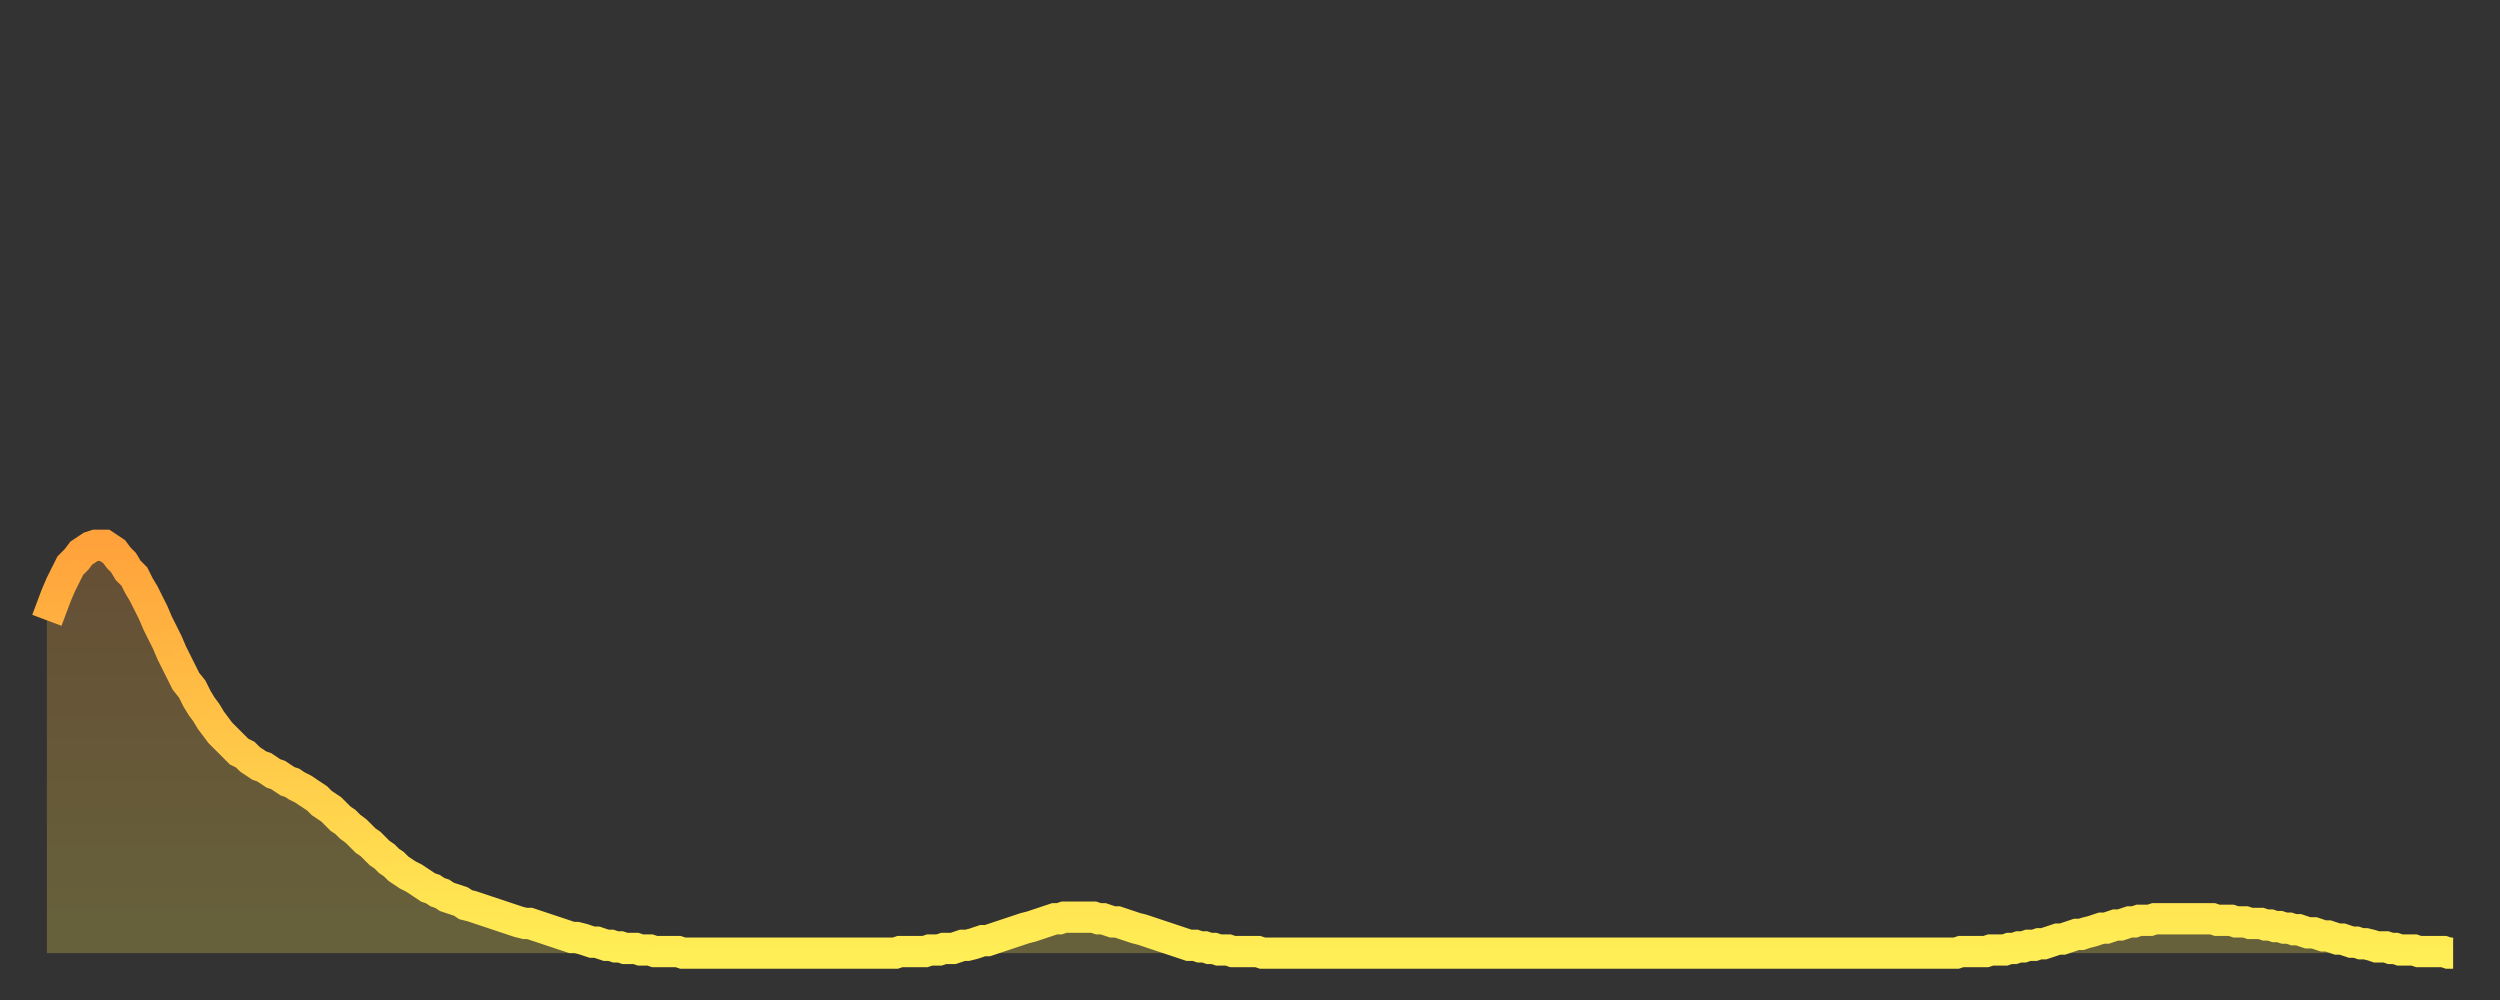
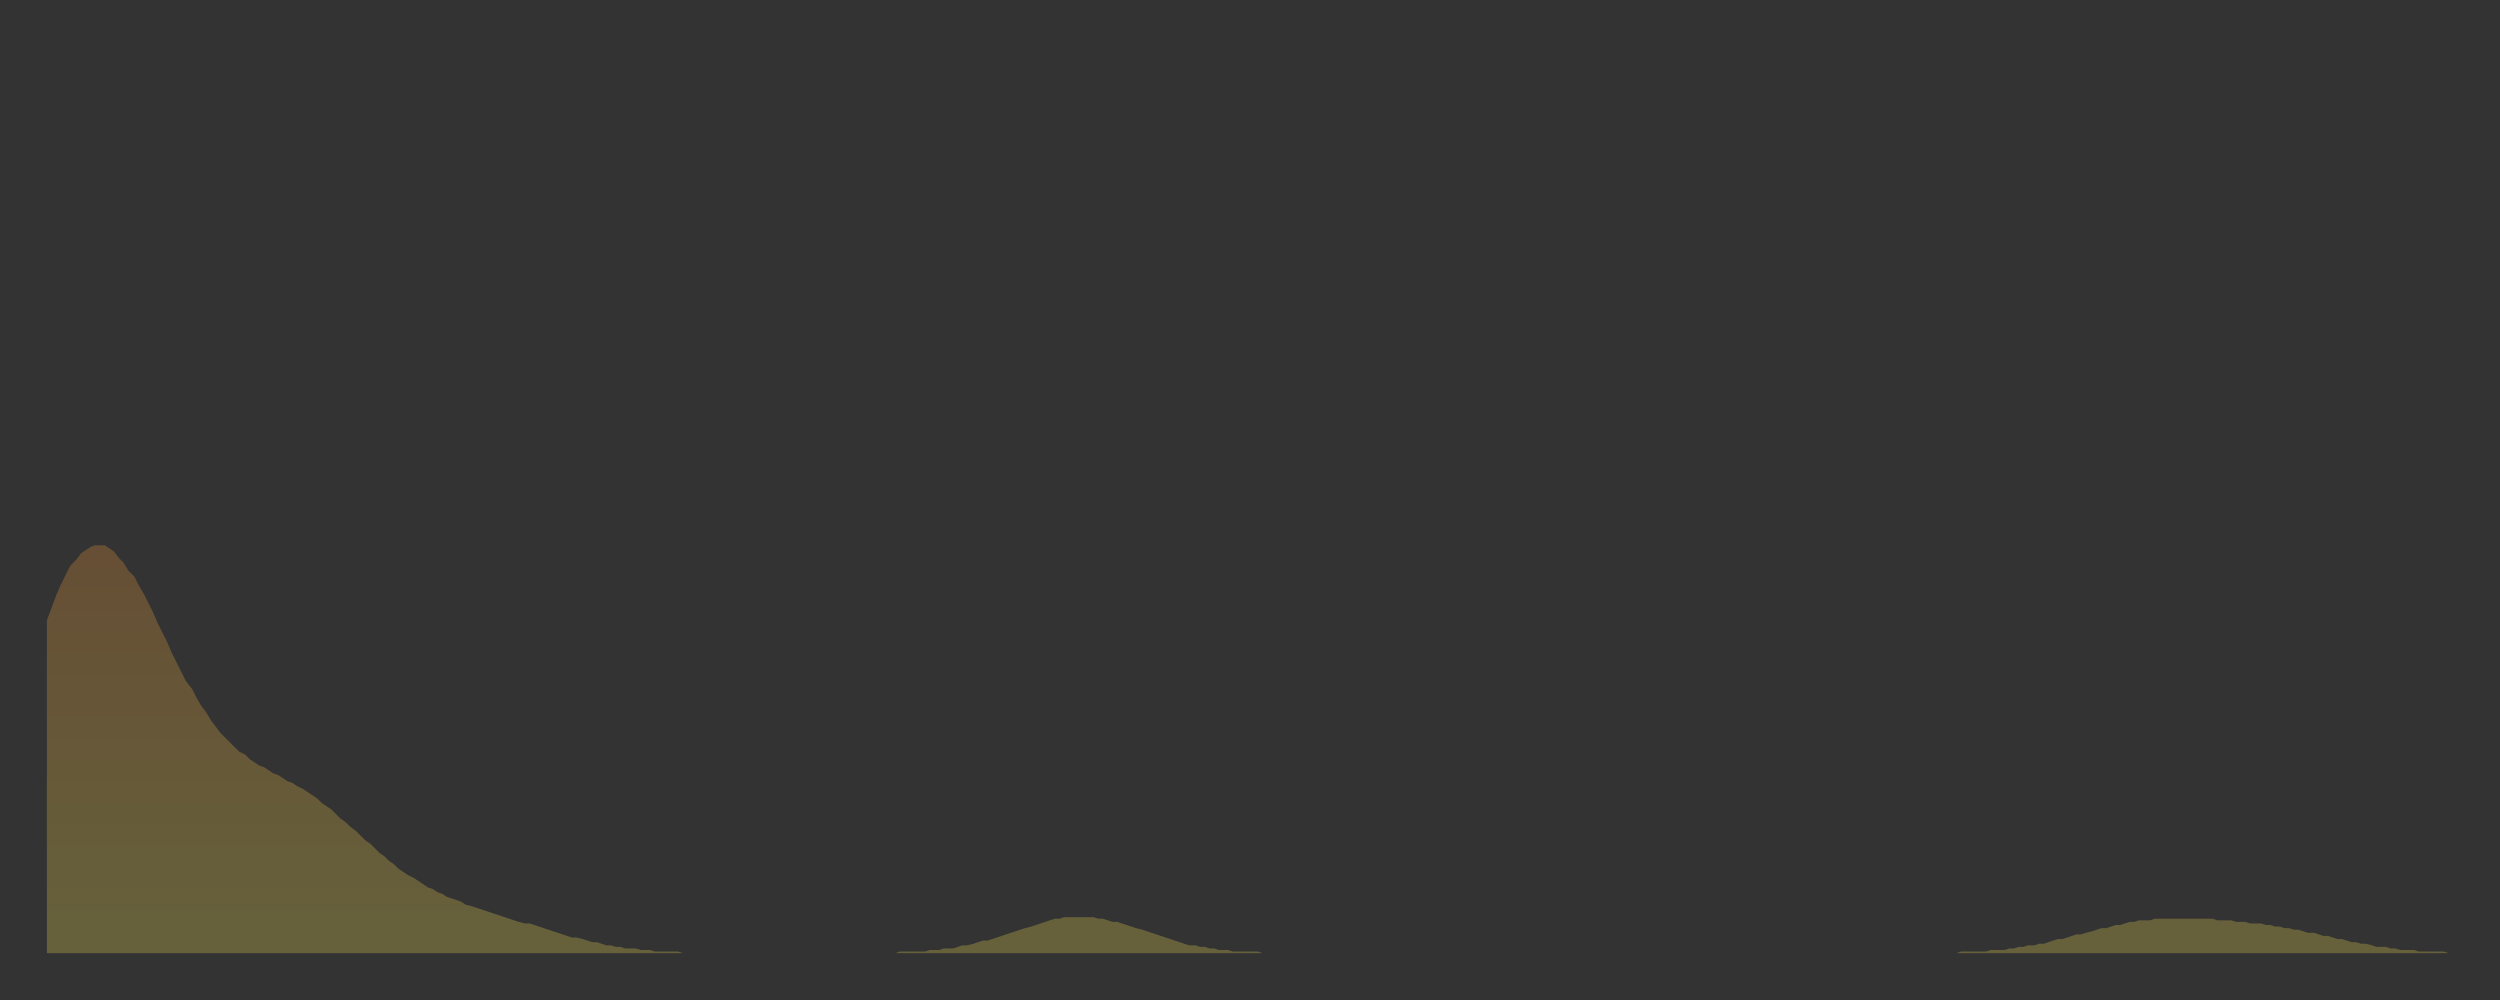
<svg xmlns="http://www.w3.org/2000/svg" baseProfile="full" height="64" version="1.1" width="160">
  <rect width="100%" height="100%" fill="#333333" stroke="none" />
  <defs>
    <linearGradient id="id6490284" x1="0" x2="0" y1="0" y2="1">
      <stop offset="0%" stop-color="#ffa23b" />
      <stop offset="50%" stop-color="#ffc848" />
      <stop offset="100%" stop-color="#ffee55" />
    </linearGradient>
  </defs>
  <g transform="translate(3,3)">
    <g>
-       <path d="M 0.0 36.7 0.3 35.9 0.6 35.1 0.9 34.4 1.2 33.8 1.5 33.2 1.9 32.8 2.2 32.4 2.5 32.2 2.8 32.0 3.1 31.9 3.4 31.9 3.7 31.9 4.0 32.1 4.3 32.3 4.6 32.7 4.9 33.0 5.2 33.5 5.6 33.9 5.9 34.5 6.2 35.0 6.5 35.6 6.8 36.2 7.1 36.9 7.4 37.5 7.7 38.1 8.0 38.8 8.3 39.4 8.6 40.0 8.9 40.6 9.3 41.1 9.6 41.7 9.9 42.2 10.2 42.6 10.5 43.1 10.8 43.5 11.1 43.9 11.4 44.2 11.7 44.5 12.0 44.8 12.3 45.1 12.7 45.3 13.0 45.6 13.3 45.8 13.6 46.0 13.9 46.1 14.2 46.3 14.5 46.5 14.8 46.6 15.1 46.8 15.4 47.0 15.7 47.1 16.0 47.3 16.4 47.5 16.7 47.7 17.0 47.9 17.3 48.1 17.6 48.4 17.9 48.6 18.2 48.8 18.5 49.1 18.8 49.4 19.1 49.6 19.4 49.9 19.8 50.2 20.1 50.5 20.4 50.8 20.7 51.0 21.0 51.3 21.3 51.6 21.6 51.8 21.9 52.1 22.2 52.3 22.5 52.6 22.8 52.8 23.1 53.0 23.5 53.2 23.8 53.4 24.1 53.6 24.4 53.8 24.7 53.9 25.0 54.1 25.3 54.2 25.6 54.4 25.9 54.5 26.2 54.6 26.5 54.7 26.8 54.9 27.2 55.0 27.5 55.1 27.8 55.2 28.1 55.3 28.4 55.4 28.7 55.5 29.0 55.6 29.3 55.7 29.6 55.8 29.9 55.9 30.2 56.0 30.6 56.1 30.9 56.1 31.2 56.2 31.5 56.3 31.8 56.4 32.1 56.5 32.4 56.6 32.7 56.7 33.0 56.8 33.3 56.9 33.6 57.0 33.9 57.0 34.3 57.1 34.6 57.2 34.9 57.3 35.2 57.3 35.5 57.4 35.8 57.5 36.1 57.5 36.4 57.6 36.7 57.6 37.0 57.7 37.3 57.7 37.7 57.7 38.0 57.8 38.3 57.8 38.6 57.8 38.9 57.9 39.2 57.9 39.5 57.9 39.8 57.9 40.1 57.9 40.4 57.9 40.7 58.0 41.0 58.0 41.4 58.0 41.7 58.0 42.0 58.0 42.3 58.0 42.6 58.0 42.9 58.0 43.2 58.0 43.5 58.0 43.8 58.0 44.1 58.0 44.4 58.0 44.7 58.0 45.1 58.0 45.4 58.0 45.7 58.0 46.0 58.0 46.3 58.0 46.6 58.0 46.9 58.0 47.2 58.0 47.5 58.0 47.8 58.0 48.1 58.0 48.5 58.0 48.8 58.0 49.1 58.0 49.4 58.0 49.7 58.0 50.0 58.0 50.3 58.0 50.6 58.0 50.9 58.0 51.2 58.0 51.5 58.0 51.8 58.0 52.2 58.0 52.5 58.0 52.8 58.0 53.1 58.0 53.4 58.0 53.7 58.0 54.0 58.0 54.3 58.0 54.6 57.9 54.9 57.9 55.2 57.9 55.6 57.9 55.9 57.9 56.2 57.9 56.5 57.8 56.8 57.8 57.1 57.8 57.4 57.7 57.7 57.7 58.0 57.7 58.3 57.6 58.6 57.5 58.9 57.5 59.3 57.4 59.6 57.3 59.9 57.2 60.2 57.2 60.5 57.1 60.8 57.0 61.1 56.9 61.4 56.8 61.7 56.7 62.0 56.6 62.3 56.5 62.6 56.4 63.0 56.3 63.3 56.2 63.6 56.1 63.9 56.0 64.2 55.9 64.5 55.8 64.8 55.8 65.1 55.7 65.4 55.7 65.7 55.7 66.0 55.7 66.4 55.7 66.7 55.7 67.0 55.7 67.3 55.8 67.6 55.8 67.9 55.9 68.2 56.0 68.5 56.0 68.8 56.1 69.1 56.2 69.4 56.3 69.7 56.4 70.1 56.5 70.4 56.6 70.7 56.7 71.0 56.8 71.3 56.9 71.6 57.0 71.9 57.1 72.2 57.2 72.5 57.3 72.8 57.4 73.1 57.5 73.5 57.5 73.8 57.6 74.1 57.6 74.4 57.7 74.7 57.7 75.0 57.8 75.3 57.8 75.6 57.8 75.9 57.9 76.2 57.9 76.5 57.9 76.8 57.9 77.2 57.9 77.5 57.9 77.8 58.0 78.1 58.0 78.4 58.0 78.7 58.0 79.0 58.0 79.3 58.0 79.6 58.0 79.9 58.0 80.2 58.0 80.5 58.0 80.9 58.0 81.2 58.0 81.5 58.0 81.8 58.0 82.1 58.0 82.4 58.0 82.7 58.0 83.0 58.0 83.3 58.0 83.6 58.0 83.9 58.0 84.3 58.0 84.6 58.0 84.9 58.0 85.2 58.0 85.5 58.0 85.8 58.0 86.1 58.0 86.4 58.0 86.7 58.0 87.0 58.0 87.3 58.0 87.6 58.0 88.0 58.0 88.3 58.0 88.6 58.0 88.9 58.0 89.2 58.0 89.5 58.0 89.8 58.0 90.1 58.0 90.4 58.0 90.7 58.0 91.0 58.0 91.4 58.0 91.7 58.0 92.0 58.0 92.3 58.0 92.6 58.0 92.9 58.0 93.2 58.0 93.5 58.0 93.8 58.0 94.1 58.0 94.4 58.0 94.7 58.0 95.1 58.0 95.4 58.0 95.7 58.0 96.0 58.0 96.3 58.0 96.6 58.0 96.9 58.0 97.2 58.0 97.5 58.0 97.8 58.0 98.1 58.0 98.4 58.0 98.8 58.0 99.1 58.0 99.4 58.0 99.7 58.0 100.0 58.0 100.3 58.0 100.6 58.0 100.9 58.0 101.2 58.0 101.5 58.0 101.8 58.0 102.2 58.0 102.5 58.0 102.8 58.0 103.1 58.0 103.4 58.0 103.7 58.0 104.0 58.0 104.3 58.0 104.6 58.0 104.9 58.0 105.2 58.0 105.5 58.0 105.9 58.0 106.2 58.0 106.5 58.0 106.8 58.0 107.1 58.0 107.4 58.0 107.7 58.0 108.0 58.0 108.3 58.0 108.6 58.0 108.9 58.0 109.3 58.0 109.6 58.0 109.9 58.0 110.2 58.0 110.5 58.0 110.8 58.0 111.1 58.0 111.4 58.0 111.7 58.0 112.0 58.0 112.3 58.0 112.6 58.0 113.0 58.0 113.3 58.0 113.6 58.0 113.9 58.0 114.2 58.0 114.5 58.0 114.8 58.0 115.1 58.0 115.4 58.0 115.7 58.0 116.0 58.0 116.3 58.0 116.7 58.0 117.0 58.0 117.3 58.0 117.6 58.0 117.9 58.0 118.2 58.0 118.5 58.0 118.8 58.0 119.1 58.0 119.4 58.0 119.7 58.0 120.1 58.0 120.4 58.0 120.7 58.0 121.0 58.0 121.3 58.0 121.6 58.0 121.9 58.0 122.2 58.0 122.5 57.9 122.8 57.9 123.1 57.9 123.4 57.9 123.8 57.9 124.1 57.9 124.4 57.8 124.7 57.8 125.0 57.8 125.3 57.8 125.6 57.7 125.9 57.7 126.2 57.6 126.5 57.6 126.8 57.5 127.2 57.5 127.5 57.4 127.8 57.4 128.1 57.3 128.4 57.2 128.7 57.1 129.0 57.1 129.3 57.0 129.6 56.9 129.9 56.8 130.2 56.8 130.5 56.7 130.9 56.6 131.2 56.5 131.5 56.4 131.8 56.4 132.1 56.3 132.4 56.2 132.7 56.2 133.0 56.1 133.3 56.0 133.6 56.0 133.9 55.9 134.2 55.9 134.6 55.9 134.9 55.8 135.2 55.8 135.5 55.8 135.8 55.8 136.1 55.8 136.4 55.8 136.7 55.8 137.0 55.8 137.3 55.8 137.6 55.8 138.0 55.8 138.3 55.8 138.6 55.8 138.9 55.9 139.2 55.9 139.5 55.9 139.8 55.9 140.1 56.0 140.4 56.0 140.7 56.0 141.0 56.1 141.3 56.1 141.7 56.1 142.0 56.2 142.3 56.2 142.6 56.3 142.9 56.3 143.2 56.4 143.5 56.4 143.8 56.5 144.1 56.5 144.4 56.6 144.7 56.7 145.1 56.7 145.4 56.8 145.7 56.9 146.0 56.9 146.3 57.0 146.6 57.1 146.9 57.1 147.2 57.2 147.5 57.3 147.8 57.3 148.1 57.4 148.4 57.4 148.8 57.5 149.1 57.6 149.4 57.6 149.7 57.6 150.0 57.7 150.3 57.7 150.6 57.8 150.9 57.8 151.2 57.8 151.5 57.8 151.8 57.9 152.1 57.9 152.5 57.9 152.8 57.9 153.1 57.9 153.4 57.9 153.7 58.0 154.0 58.0" fill="none" id="graph-curve" opacity="1" stroke="url(#id6490284)" stroke-width="2" />
      <path d="M 0 58 L 0.0 36.7 0.3 35.9 0.6 35.1 0.9 34.4 1.2 33.8 1.5 33.2 1.9 32.8 2.2 32.4 2.5 32.2 2.8 32.0 3.1 31.9 3.4 31.9 3.7 31.9 4.0 32.1 4.3 32.3 4.6 32.7 4.9 33.0 5.2 33.5 5.6 33.9 5.9 34.5 6.2 35.0 6.5 35.6 6.8 36.2 7.1 36.9 7.4 37.5 7.7 38.1 8.0 38.8 8.3 39.4 8.6 40.0 8.9 40.6 9.3 41.1 9.6 41.7 9.9 42.2 10.2 42.6 10.5 43.1 10.8 43.5 11.1 43.9 11.4 44.2 11.7 44.5 12.0 44.8 12.3 45.1 12.7 45.3 13.0 45.6 13.3 45.8 13.6 46.0 13.9 46.1 14.2 46.3 14.5 46.5 14.8 46.6 15.1 46.8 15.4 47.0 15.7 47.1 16.0 47.3 16.4 47.5 16.7 47.7 17.0 47.9 17.3 48.1 17.6 48.4 17.9 48.6 18.2 48.8 18.5 49.1 18.8 49.4 19.1 49.6 19.4 49.9 19.8 50.2 20.1 50.5 20.4 50.8 20.7 51.0 21.0 51.3 21.3 51.6 21.6 51.8 21.9 52.1 22.2 52.3 22.5 52.6 22.8 52.8 23.1 53.0 23.5 53.2 23.8 53.4 24.1 53.6 24.4 53.8 24.7 53.9 25.0 54.1 25.3 54.2 25.6 54.4 25.9 54.5 26.2 54.6 26.5 54.7 26.8 54.9 27.2 55.0 27.5 55.1 27.8 55.2 28.1 55.3 28.4 55.4 28.7 55.5 29.0 55.6 29.3 55.7 29.6 55.8 29.9 55.9 30.2 56.0 30.6 56.1 30.9 56.1 31.2 56.2 31.5 56.3 31.8 56.4 32.1 56.5 32.4 56.6 32.7 56.7 33.0 56.8 33.3 56.9 33.6 57.0 33.9 57.0 34.3 57.1 34.6 57.2 34.9 57.3 35.2 57.3 35.5 57.4 35.8 57.5 36.1 57.5 36.4 57.6 36.7 57.6 37.0 57.7 37.3 57.7 37.7 57.7 38.0 57.8 38.3 57.8 38.6 57.8 38.9 57.9 39.2 57.9 39.5 57.9 39.8 57.9 40.1 57.9 40.4 57.9 40.7 58.0 41.0 58.0 41.4 58.0 41.7 58.0 42.0 58.0 42.3 58.0 42.6 58.0 42.9 58.0 43.2 58.0 43.5 58.0 43.8 58.0 44.1 58.0 44.4 58.0 44.7 58.0 45.1 58.0 45.4 58.0 45.7 58.0 46.0 58.0 46.3 58.0 46.6 58.0 46.9 58.0 47.2 58.0 47.5 58.0 47.8 58.0 48.1 58.0 48.5 58.0 48.8 58.0 49.1 58.0 49.4 58.0 49.7 58.0 50.0 58.0 50.3 58.0 50.6 58.0 50.9 58.0 51.2 58.0 51.5 58.0 51.8 58.0 52.2 58.0 52.5 58.0 52.8 58.0 53.1 58.0 53.4 58.0 53.7 58.0 54.0 58.0 54.3 58.0 54.6 57.9 54.9 57.9 55.2 57.9 55.6 57.9 55.9 57.9 56.2 57.9 56.5 57.8 56.8 57.8 57.1 57.8 57.4 57.7 57.7 57.7 58.0 57.7 58.3 57.6 58.6 57.5 58.9 57.5 59.3 57.4 59.6 57.3 59.9 57.2 60.2 57.2 60.5 57.1 60.8 57.0 61.1 56.9 61.4 56.8 61.7 56.7 62.0 56.6 62.3 56.5 62.6 56.4 63.0 56.3 63.3 56.2 63.6 56.1 63.9 56.0 64.2 55.9 64.5 55.8 64.8 55.8 65.1 55.7 65.4 55.7 65.7 55.7 66.0 55.7 66.4 55.7 66.7 55.7 67.0 55.7 67.3 55.8 67.6 55.8 67.9 55.9 68.2 56.0 68.5 56.0 68.8 56.1 69.1 56.2 69.4 56.3 69.7 56.4 70.1 56.5 70.4 56.6 70.7 56.7 71.0 56.8 71.3 56.9 71.6 57.0 71.9 57.1 72.2 57.2 72.5 57.3 72.8 57.4 73.1 57.5 73.5 57.5 73.8 57.6 74.1 57.6 74.4 57.7 74.7 57.7 75.0 57.8 75.3 57.8 75.6 57.8 75.9 57.9 76.2 57.9 76.5 57.9 76.8 57.9 77.2 57.9 77.5 57.9 77.8 58.0 78.1 58.0 78.4 58.0 78.7 58.0 79.0 58.0 79.3 58.0 79.6 58.0 79.9 58.0 80.2 58.0 80.5 58.0 80.9 58.0 81.2 58.0 81.5 58.0 81.8 58.0 82.1 58.0 82.4 58.0 82.7 58.0 83.0 58.0 83.3 58.0 83.6 58.0 83.9 58.0 84.3 58.0 84.6 58.0 84.9 58.0 85.2 58.0 85.5 58.0 85.8 58.0 86.1 58.0 86.4 58.0 86.7 58.0 87.0 58.0 87.3 58.0 87.6 58.0 88.0 58.0 88.3 58.0 88.6 58.0 88.9 58.0 89.2 58.0 89.5 58.0 89.8 58.0 90.1 58.0 90.4 58.0 90.7 58.0 91.0 58.0 91.4 58.0 91.7 58.0 92.0 58.0 92.3 58.0 92.6 58.0 92.9 58.0 93.2 58.0 93.5 58.0 93.8 58.0 94.1 58.0 94.4 58.0 94.7 58.0 95.1 58.0 95.4 58.0 95.7 58.0 96.0 58.0 96.3 58.0 96.6 58.0 96.9 58.0 97.2 58.0 97.5 58.0 97.8 58.0 98.1 58.0 98.4 58.0 98.8 58.0 99.1 58.0 99.4 58.0 99.7 58.0 100.0 58.0 100.3 58.0 100.6 58.0 100.9 58.0 101.2 58.0 101.5 58.0 101.8 58.0 102.2 58.0 102.5 58.0 102.8 58.0 103.1 58.0 103.4 58.0 103.7 58.0 104.0 58.0 104.3 58.0 104.6 58.0 104.9 58.0 105.2 58.0 105.5 58.0 105.9 58.0 106.2 58.0 106.5 58.0 106.8 58.0 107.1 58.0 107.4 58.0 107.7 58.0 108.0 58.0 108.3 58.0 108.6 58.0 108.9 58.0 109.3 58.0 109.6 58.0 109.9 58.0 110.2 58.0 110.5 58.0 110.8 58.0 111.1 58.0 111.4 58.0 111.7 58.0 112.0 58.0 112.3 58.0 112.6 58.0 113.0 58.0 113.3 58.0 113.6 58.0 113.9 58.0 114.2 58.0 114.5 58.0 114.8 58.0 115.1 58.0 115.4 58.0 115.7 58.0 116.0 58.0 116.3 58.0 116.7 58.0 117.0 58.0 117.3 58.0 117.6 58.0 117.9 58.0 118.2 58.0 118.5 58.0 118.8 58.0 119.1 58.0 119.4 58.0 119.7 58.0 120.1 58.0 120.4 58.0 120.7 58.0 121.0 58.0 121.3 58.0 121.6 58.0 121.9 58.0 122.2 58.0 122.5 57.9 122.8 57.9 123.1 57.9 123.4 57.9 123.8 57.9 124.1 57.9 124.4 57.8 124.7 57.8 125.0 57.8 125.3 57.8 125.6 57.7 125.9 57.7 126.2 57.6 126.5 57.6 126.8 57.5 127.2 57.5 127.5 57.4 127.8 57.4 128.1 57.3 128.4 57.2 128.7 57.1 129.0 57.1 129.3 57.0 129.6 56.9 129.9 56.8 130.2 56.8 130.5 56.7 130.9 56.6 131.2 56.5 131.5 56.4 131.8 56.4 132.1 56.3 132.4 56.2 132.7 56.2 133.0 56.1 133.3 56.0 133.6 56.0 133.9 55.9 134.2 55.9 134.6 55.9 134.9 55.8 135.2 55.8 135.5 55.8 135.8 55.8 136.1 55.8 136.4 55.8 136.7 55.8 137.0 55.8 137.3 55.8 137.6 55.8 138.0 55.8 138.3 55.8 138.6 55.8 138.9 55.9 139.2 55.9 139.5 55.9 139.8 55.9 140.1 56.0 140.4 56.0 140.7 56.0 141.0 56.1 141.3 56.1 141.7 56.1 142.0 56.2 142.3 56.2 142.6 56.3 142.9 56.3 143.2 56.4 143.5 56.4 143.8 56.5 144.1 56.5 144.4 56.6 144.7 56.7 145.1 56.7 145.4 56.8 145.7 56.9 146.0 56.9 146.3 57.0 146.6 57.1 146.9 57.1 147.2 57.2 147.5 57.3 147.8 57.3 148.1 57.4 148.4 57.4 148.8 57.5 149.1 57.6 149.4 57.6 149.7 57.6 150.0 57.7 150.3 57.7 150.6 57.8 150.9 57.8 151.2 57.8 151.5 57.8 151.8 57.9 152.1 57.9 152.5 57.9 152.8 57.9 153.1 57.9 153.4 57.9 153.7 58.0 154.0 58.0 154 58" fill="url(#id6490284)" fill-opacity=".25" id="graph-shadow" />
    </g>
  </g>
</svg>